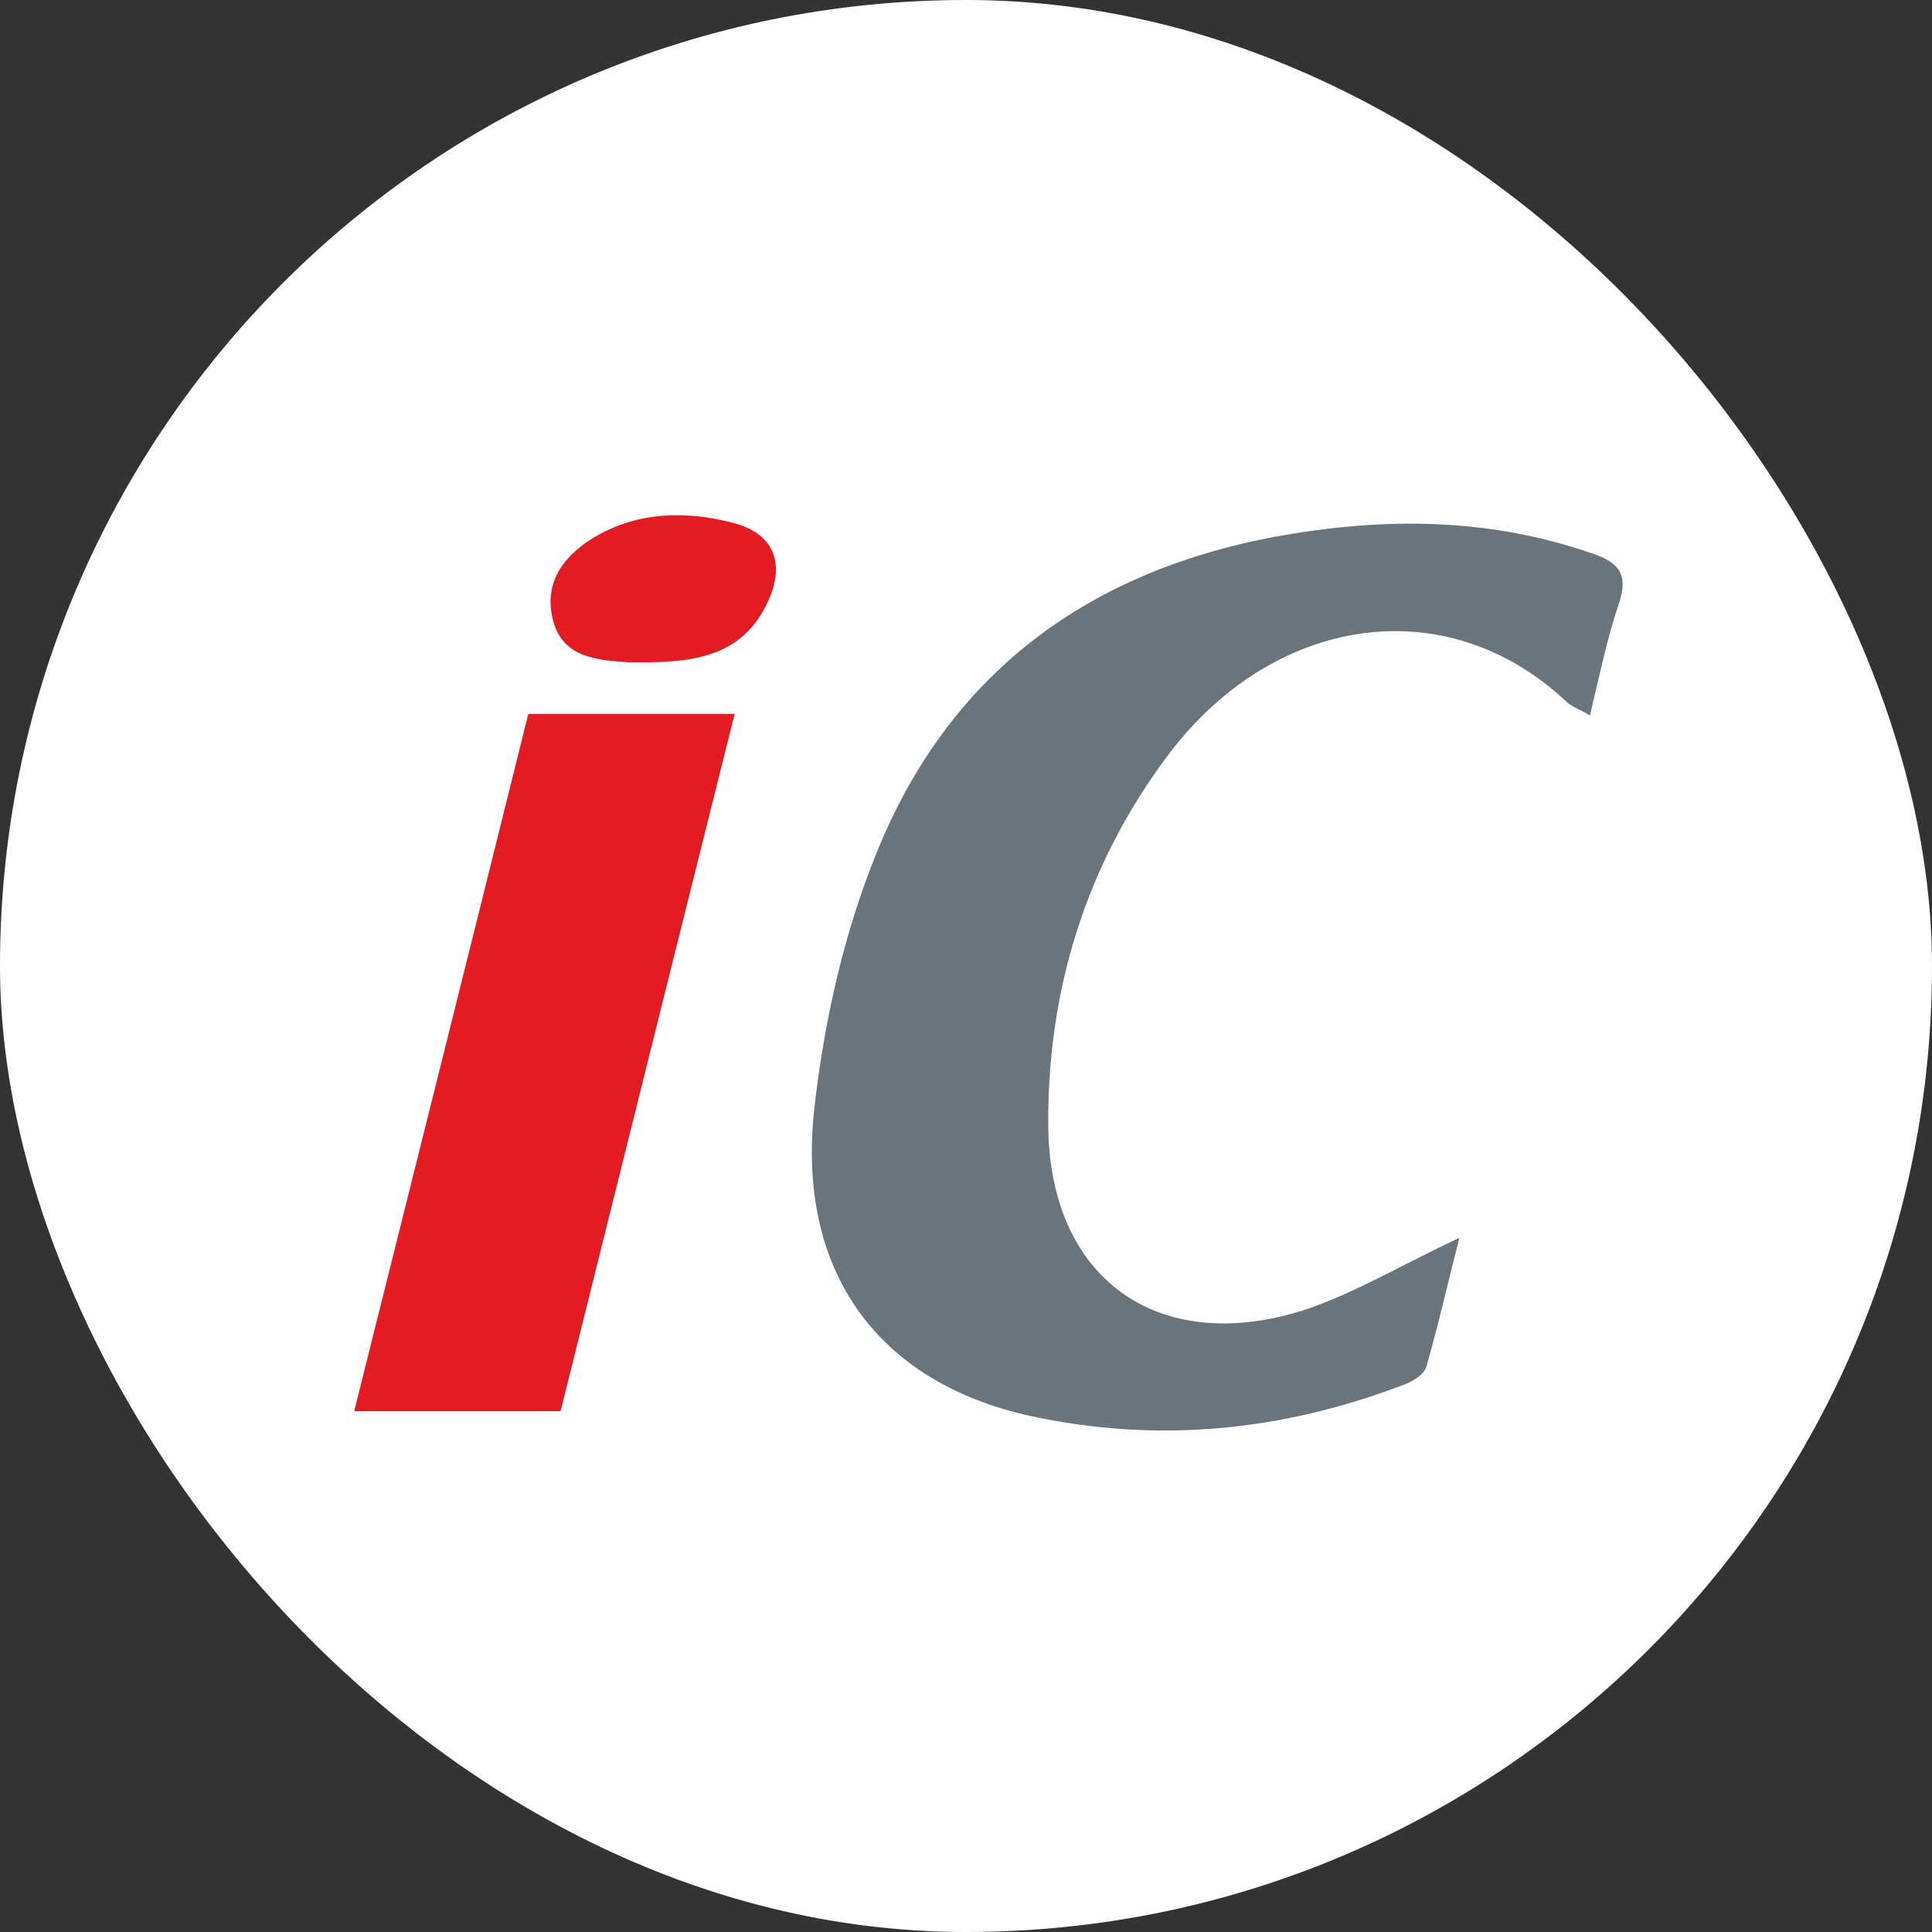
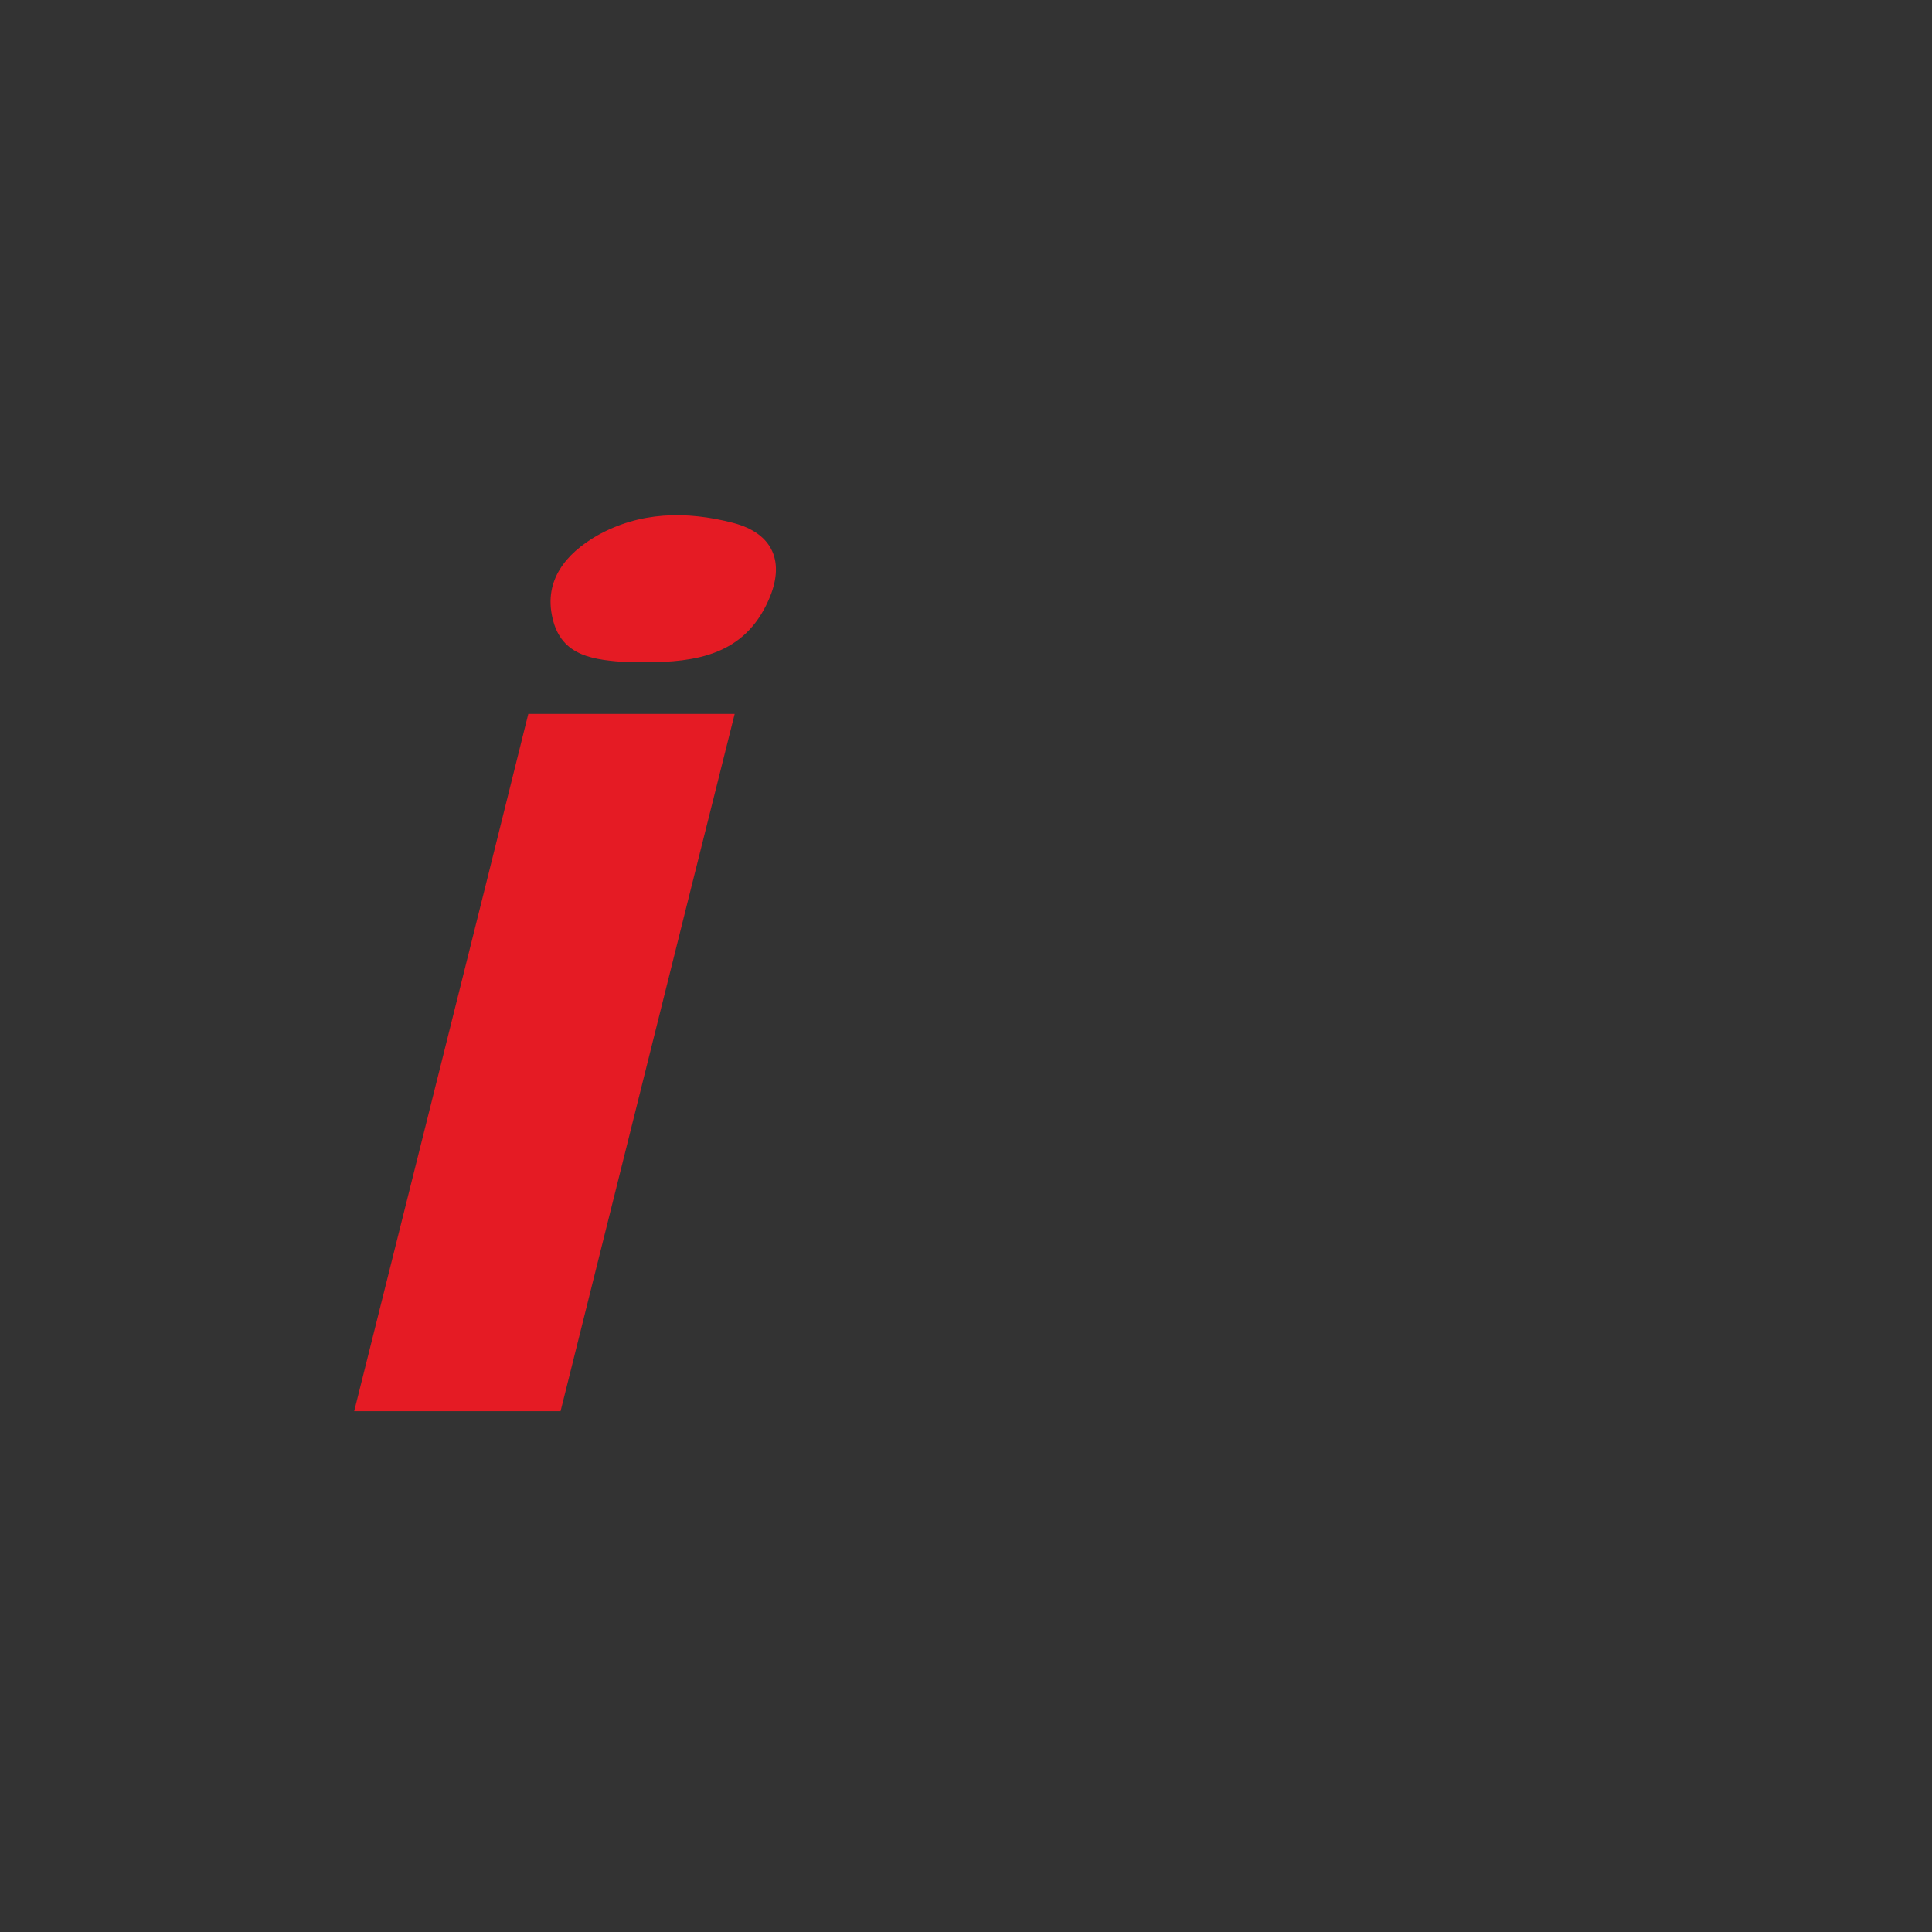
<svg xmlns="http://www.w3.org/2000/svg" width="60" height="60" viewBox="0 0 60 60" fill="none">
  <rect x="0" y="0" width="60" height="60" fill="#333333" stroke="none" />
-   <rect width="60" height="60" rx="30" fill="white" />
-   <path d="M45.321 38.443C44.971 39.819 44.67 41.146 44.295 42.448C44.22 42.698 43.844 42.924 43.544 43.024C39.789 44.451 35.934 44.826 32.003 43.975C27.222 42.924 24.718 39.444 25.294 34.387C25.595 31.733 26.195 29.03 27.197 26.552C29.525 20.719 34.081 17.539 40.215 16.563C43.344 16.062 46.423 16.137 49.452 17.189C50.278 17.464 50.578 17.84 50.278 18.741C49.903 19.842 49.677 20.969 49.377 22.221C49.051 22.02 48.801 21.945 48.651 21.795C44.896 18.265 39.514 19.116 36.259 23.472C33.731 26.852 32.529 30.732 32.554 34.938C32.579 39.669 35.909 42.123 40.465 40.696C42.067 40.17 43.594 39.244 45.321 38.443Z" fill="#6A747C" />
-   <path d="M17.409 43.825C15.281 43.825 13.153 43.825 11 43.825C12.802 36.615 14.605 29.43 16.407 22.171C18.51 22.171 20.663 22.171 22.816 22.171C21.014 29.355 19.236 36.515 17.409 43.825Z" fill="#E51B24" />
+   <path d="M17.409 43.825C15.281 43.825 13.153 43.825 11 43.825C12.802 36.615 14.605 29.43 16.407 22.171C18.51 22.171 20.663 22.171 22.816 22.171C21.014 29.355 19.236 36.515 17.409 43.825" fill="#E51B24" />
  <path d="M20.012 20.568C19.837 20.568 19.687 20.568 19.511 20.568C18.485 20.493 17.434 20.418 17.158 19.192C16.883 18.015 17.584 17.189 18.535 16.638C19.862 15.887 21.314 15.862 22.766 16.238C24.017 16.563 24.393 17.464 23.867 18.641C23.116 20.343 21.614 20.568 20.012 20.568Z" fill="#E51B24" />
</svg>